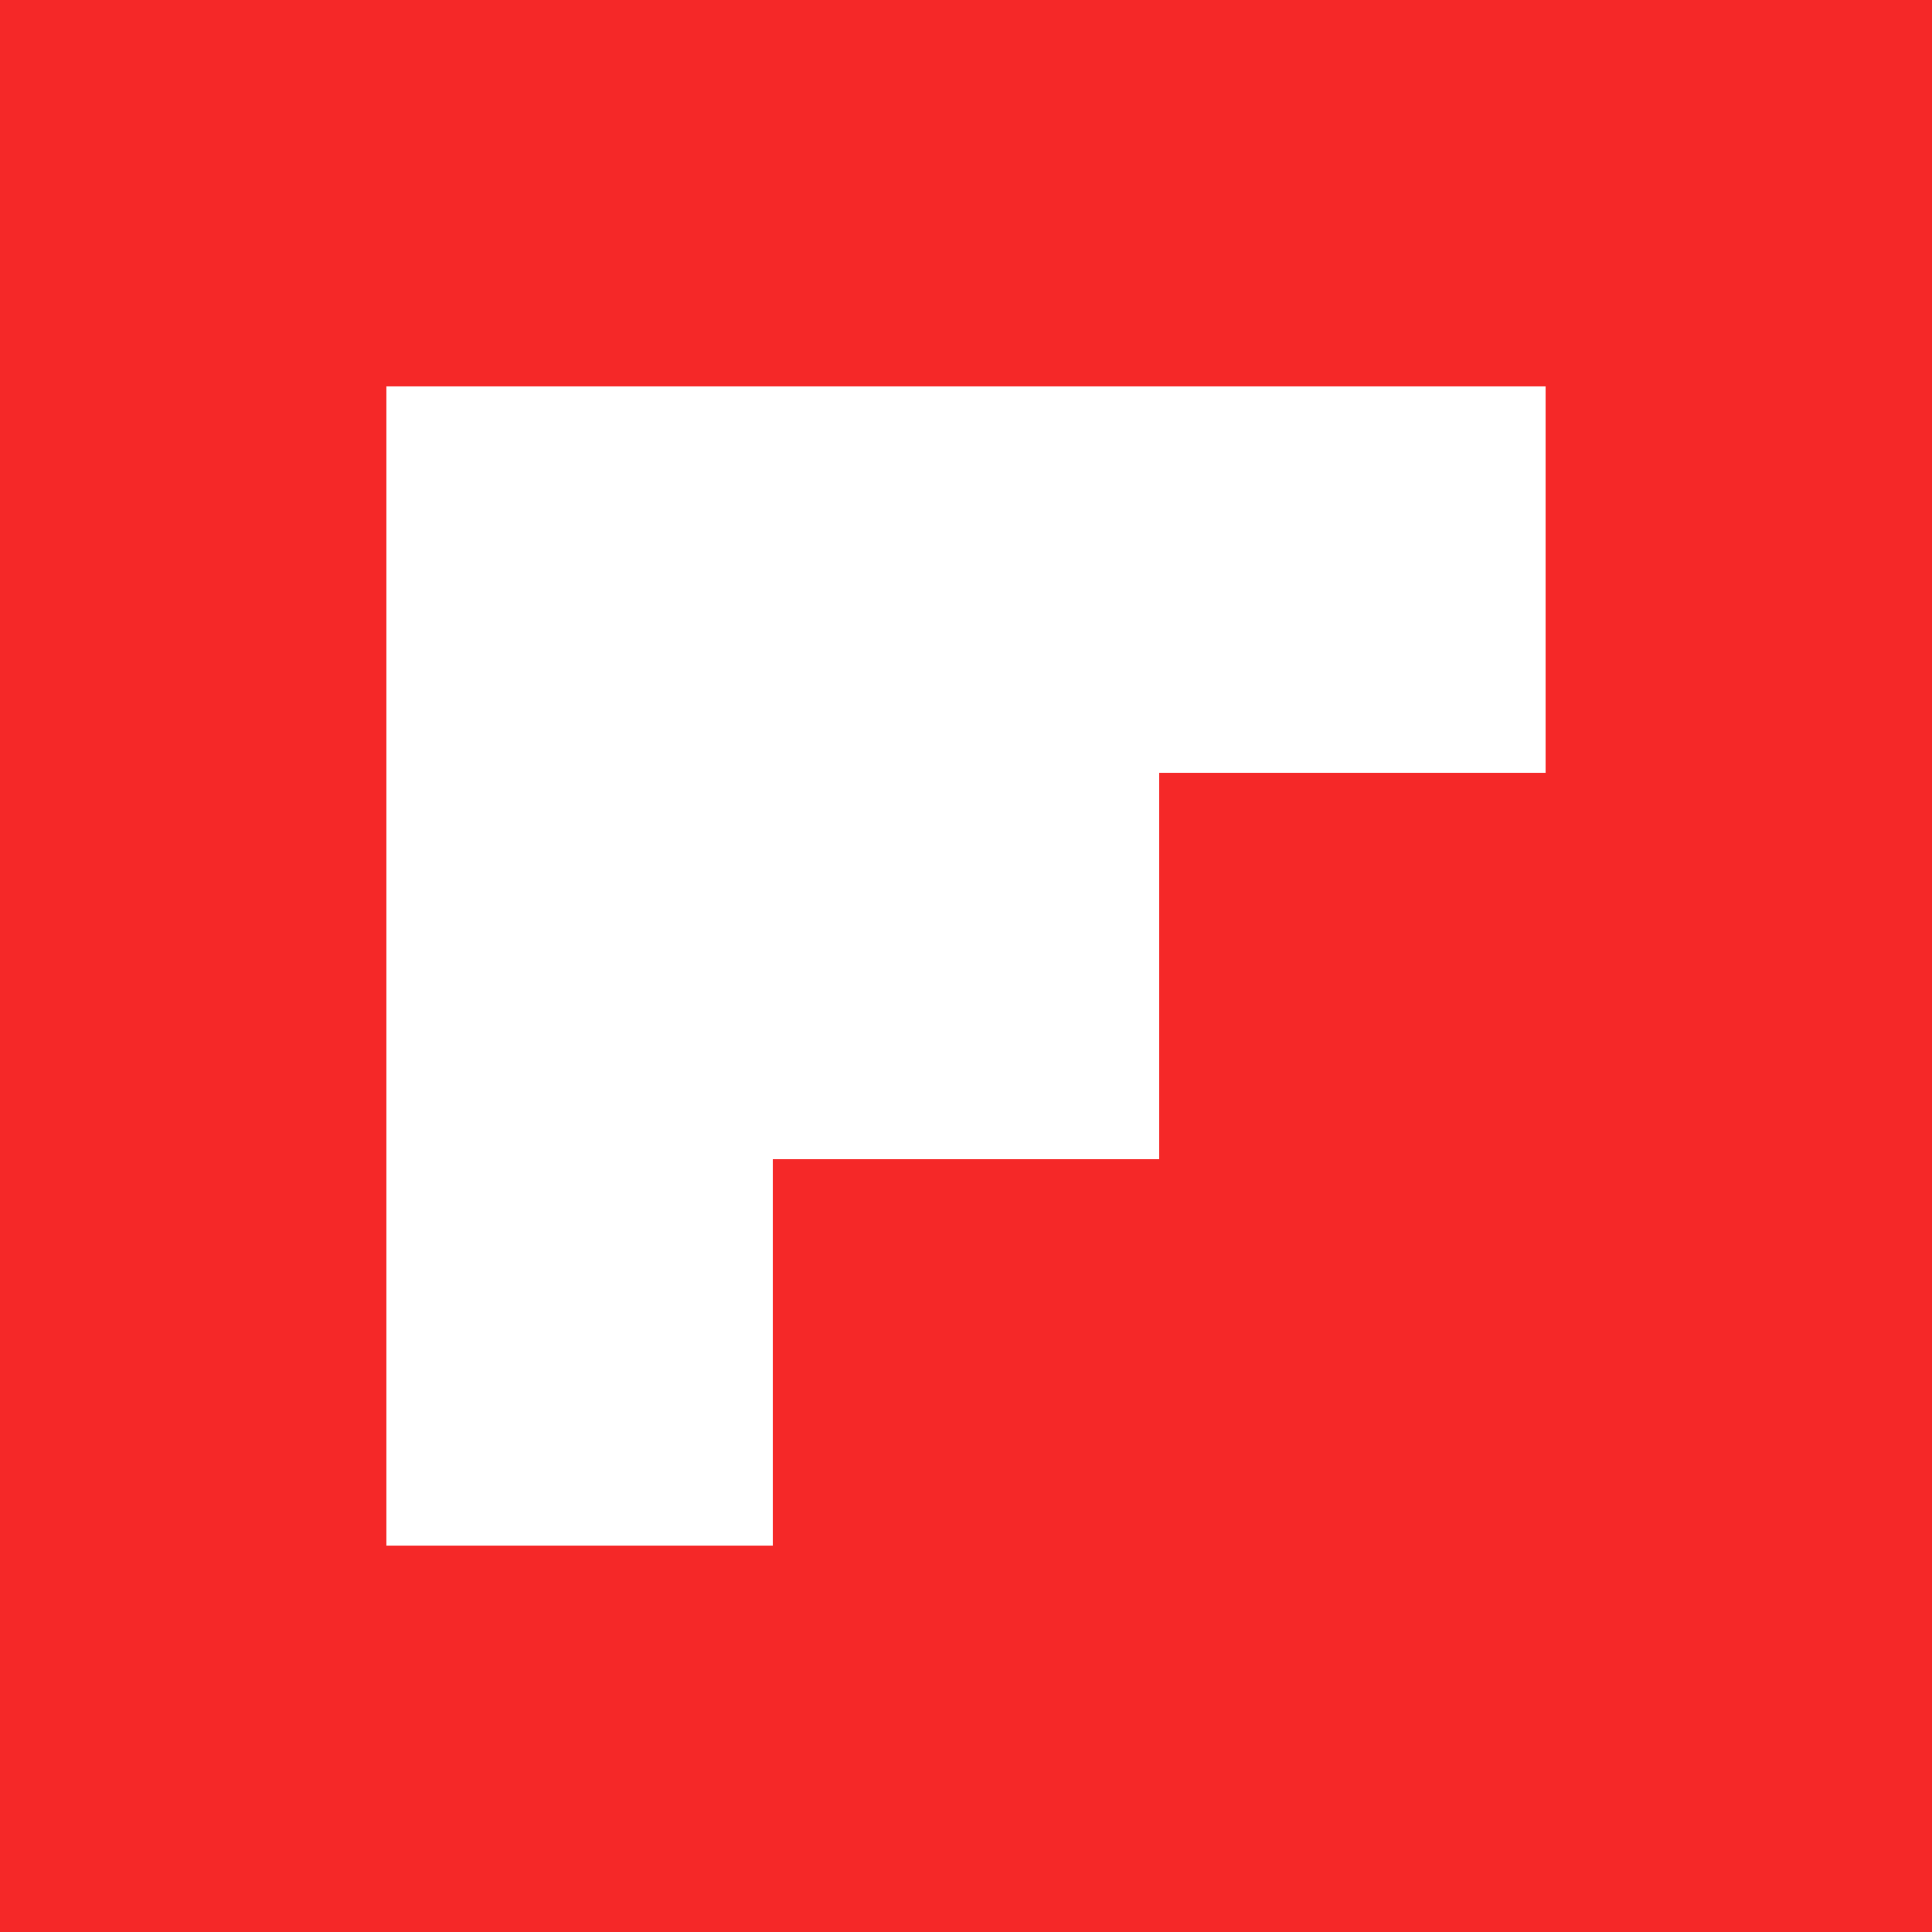
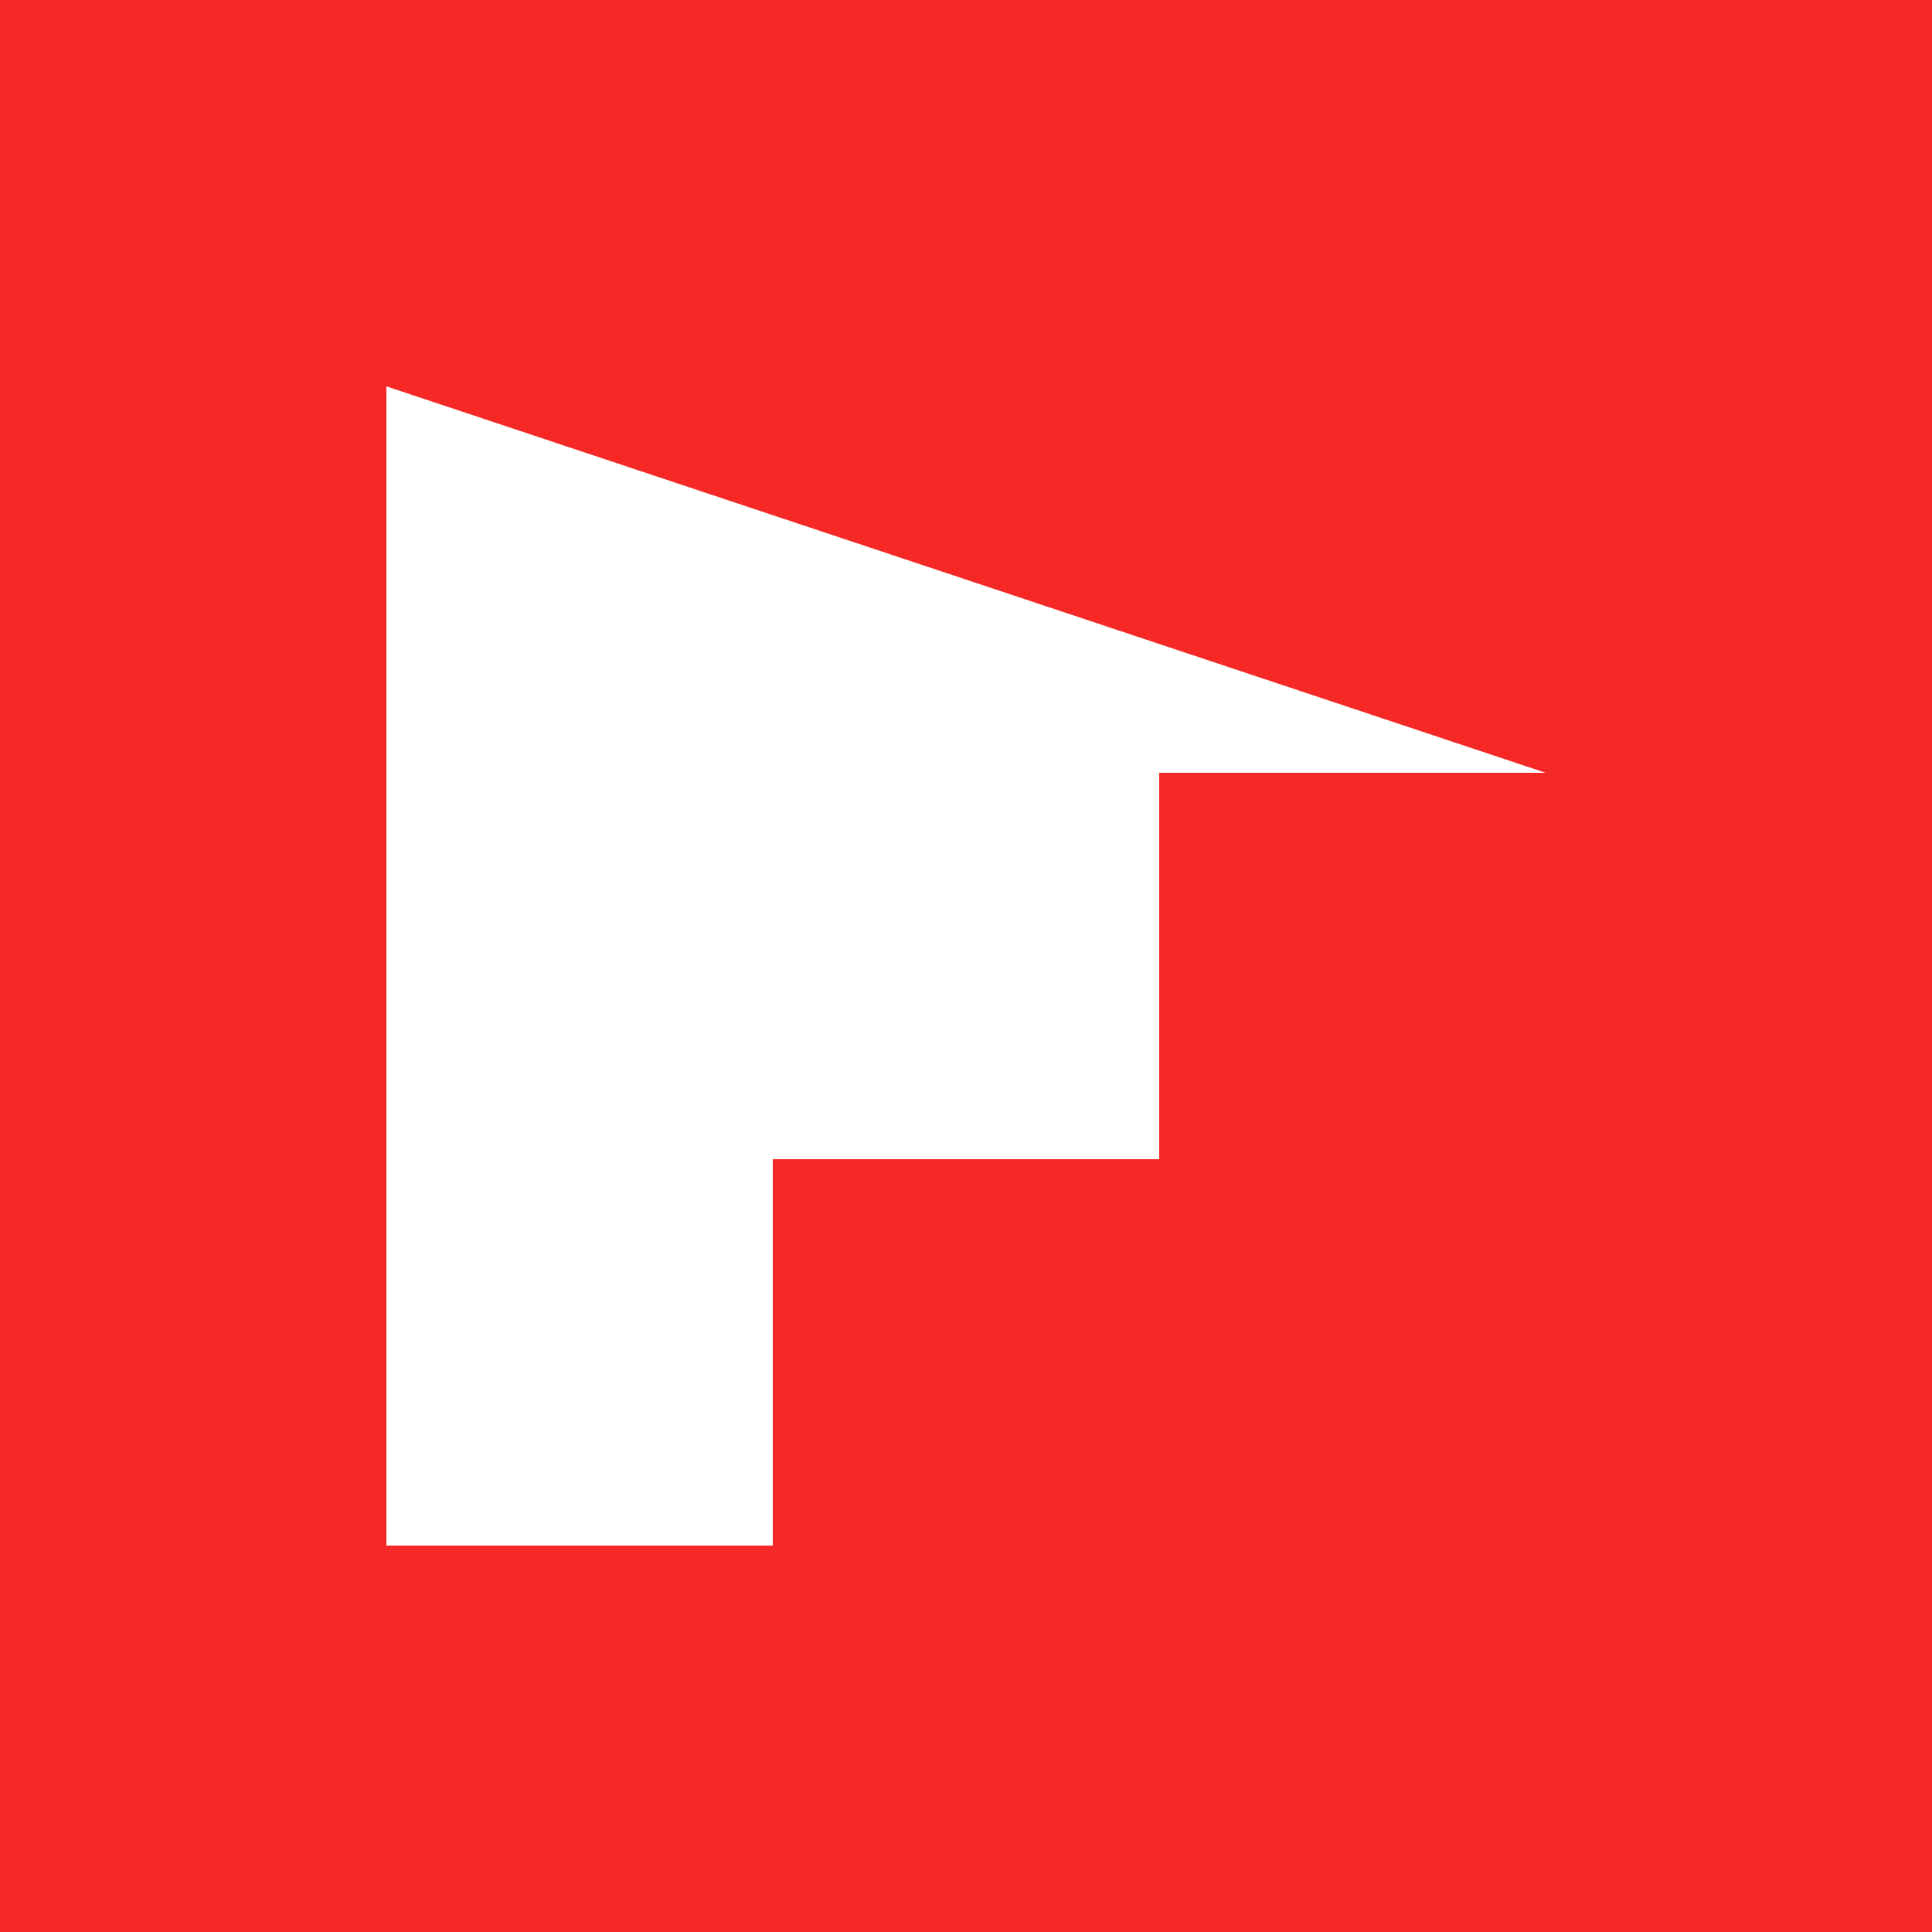
<svg xmlns="http://www.w3.org/2000/svg" width="100%" height="100%" viewBox="0 0 32 32" version="1.1" xml:space="preserve" style="fill-rule:evenodd;clip-rule:evenodd;stroke-linejoin:round;stroke-miterlimit:2;">
  <g>
    <g>
-       <path d="M0,0L0,32L32,32L32,0L0,0ZM25.6,12.8L19.2,12.8L19.2,19.2L12.8,19.2L12.8,25.6L6.4,25.6L6.4,6.4L25.6,6.4L25.6,12.8Z" style="fill:rgb(245,40,40);fill-rule:nonzero;" />
+       <path d="M0,0L0,32L32,32L32,0L0,0ZM25.6,12.8L19.2,12.8L19.2,19.2L12.8,19.2L12.8,25.6L6.4,25.6L6.4,6.4L25.6,12.8Z" style="fill:rgb(245,40,40);fill-rule:nonzero;" />
    </g>
  </g>
</svg>